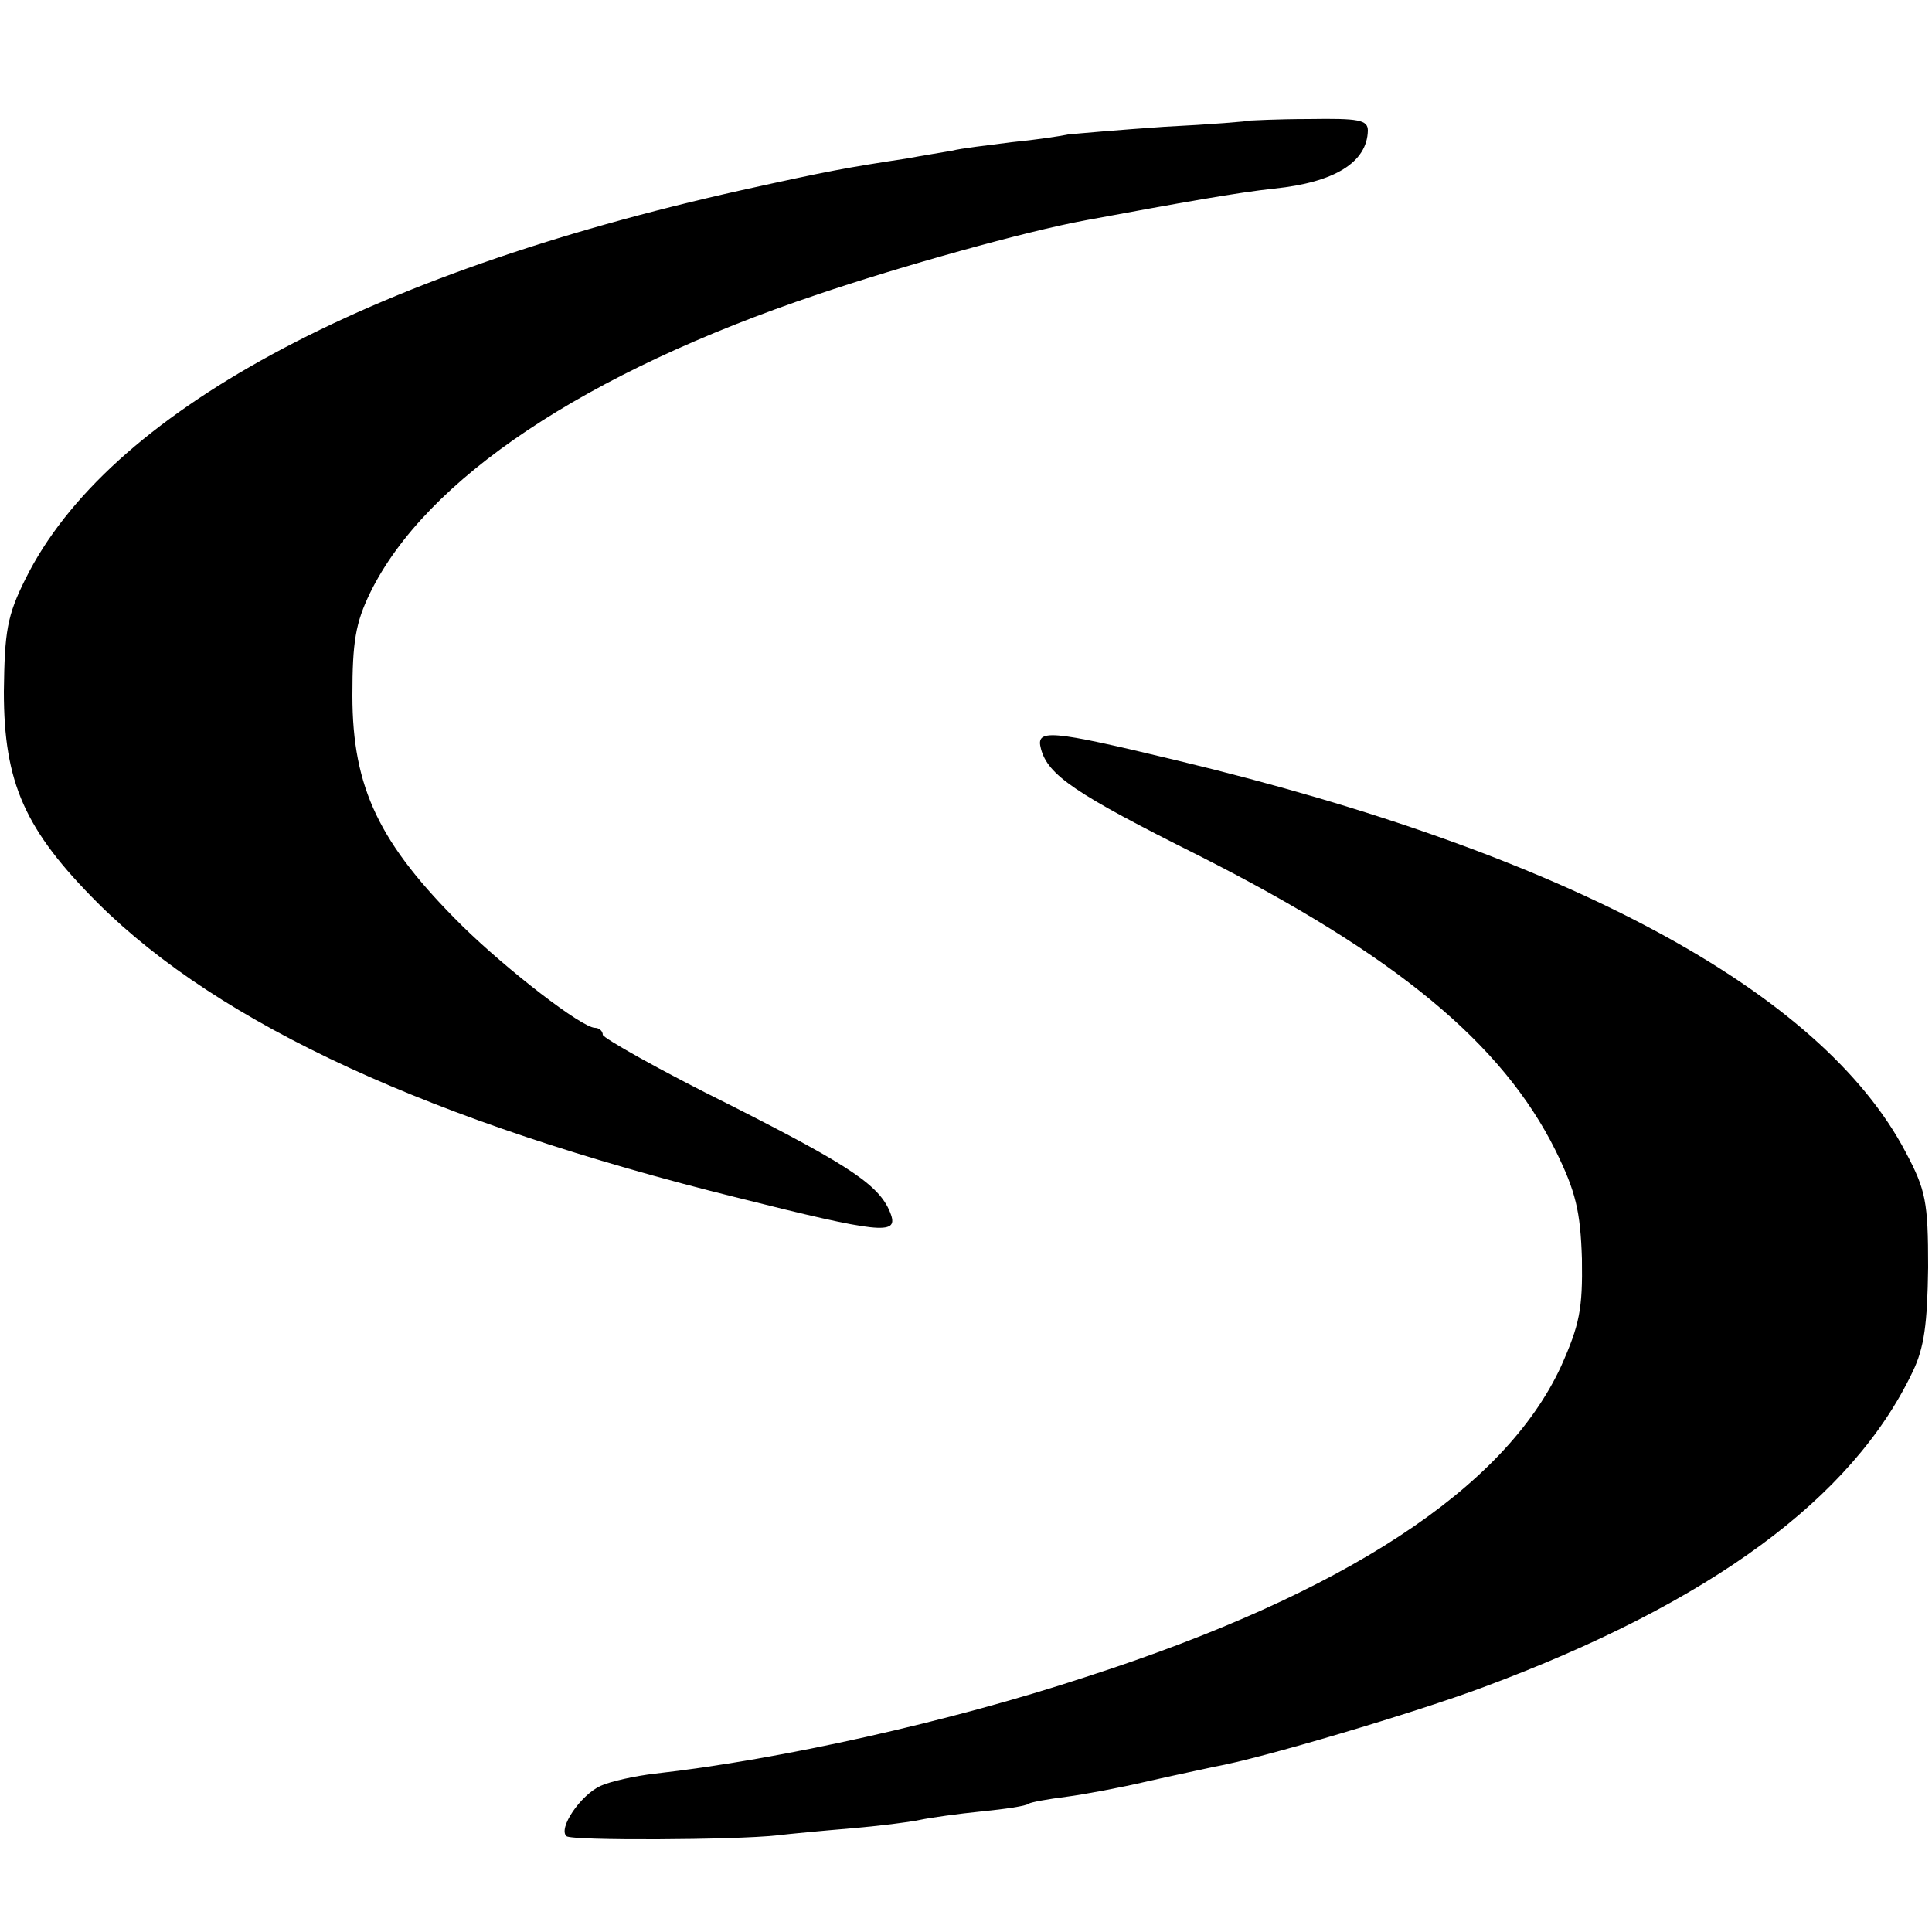
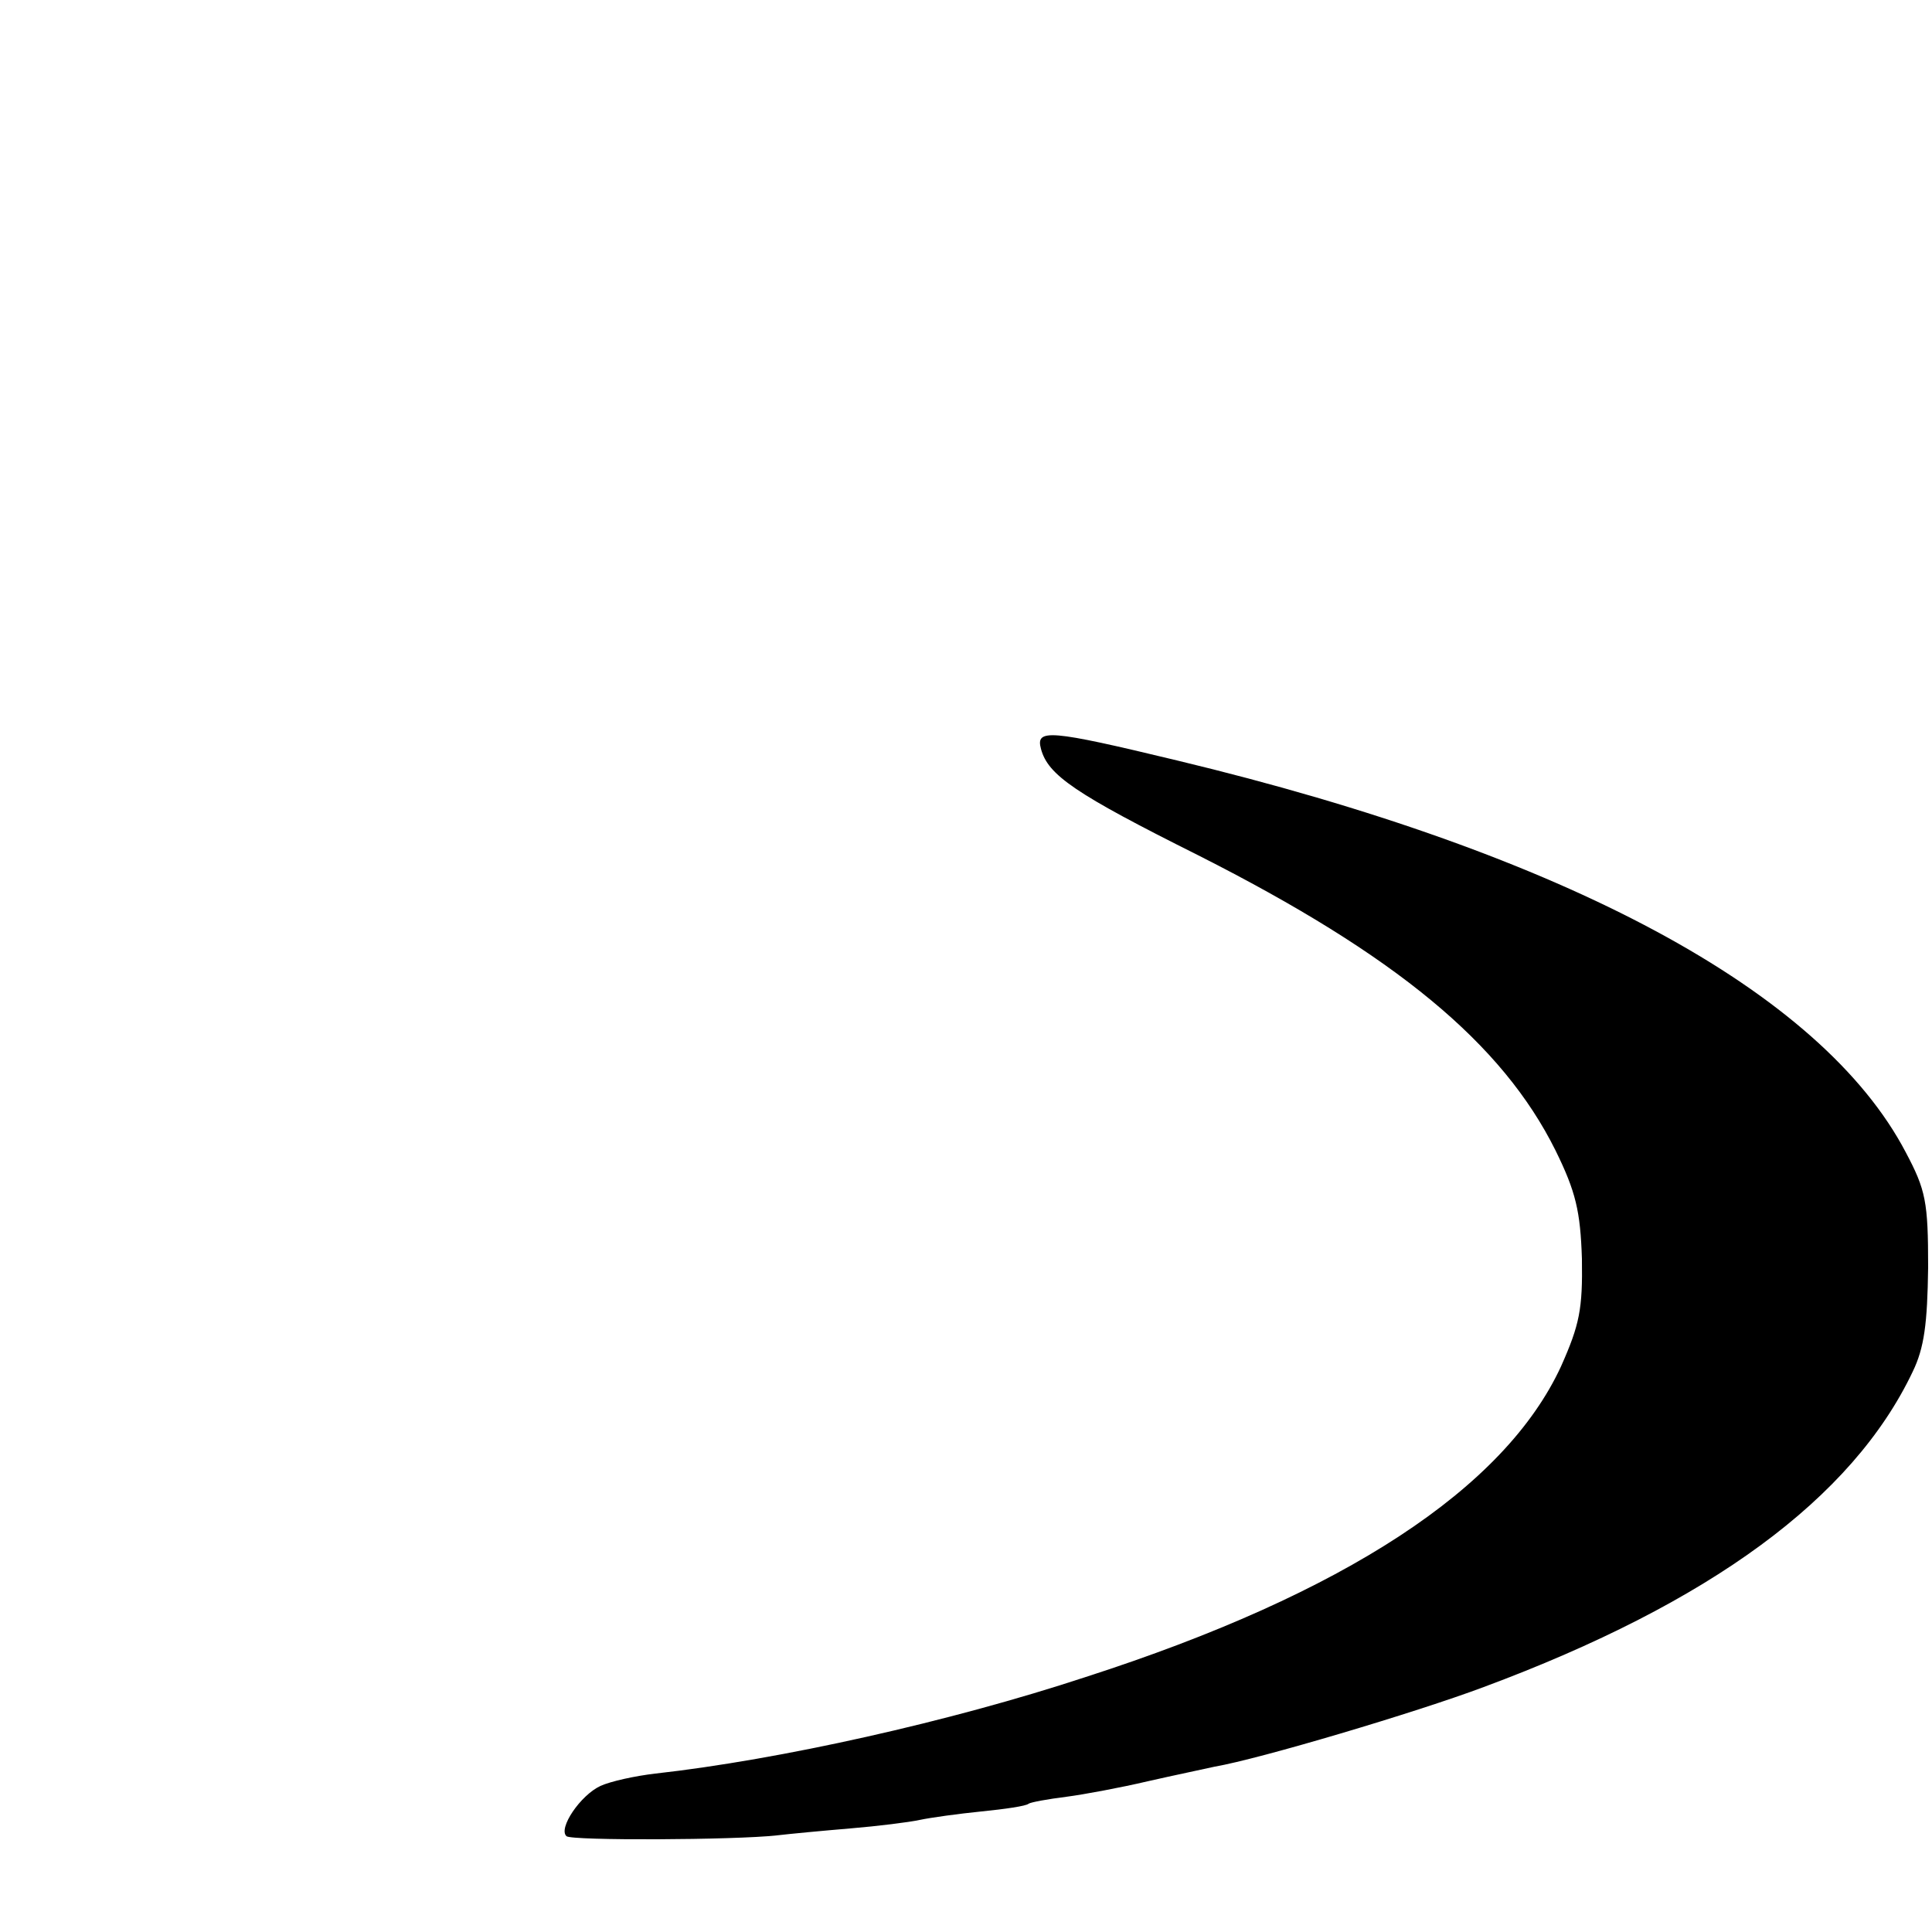
<svg xmlns="http://www.w3.org/2000/svg" version="1.0" width="250pt" height="250pt" viewBox="0 0 250 250" preserveAspectRatio="xMidYMid meet">
  <g transform="translate(0,250) scale(0.1,-0.1)" fill="#000000" stroke="none">
-     <path d="M1617 2344 c-1 -1 -50 -5 -110 -8 -59 -4 -115 -9 -125 -10 -9 -2 -42 -7 -73 -10 -31 -4 -66 -8 -77 -11 -11 -2 -37 -6 -58 -10 -79 -12 -101 -16 -214 -41 -489 -109 -821 -289 -927 -503 -24 -48 -27 -68 -28 -146 0 -118 27 -179 122 -274 158 -157 432 -283 828 -381 183 -46 207 -48 198 -22 -13 37 -50 62 -208 142 -91 45 -165 87 -165 91 0 5 -5 9 -10 9 -17 0 -114 75 -172 132 -107 106 -142 178 -142 298 0 69 4 94 23 133 72 147 278 285 579 386 106 36 270 82 347 96 124 23 197 36 244 41 78 8 120 34 121 75 0 14 -12 16 -76 15 -42 0 -76 -2 -77 -2z" />
    <path d="M1347 1531 c9 -34 44 -58 204 -138 255 -129 393 -243 462 -382 26 -53 32 -78 34 -140 1 -65 -3 -85 -27 -139 -73 -158 -280 -294 -615 -402 -176 -58 -396 -107 -557 -125 -26 -3 -58 -10 -71 -16 -26 -12 -55 -55 -44 -65 6 -6 218 -5 272 1 17 2 59 6 95 9 36 3 76 8 90 11 14 3 50 8 80 11 30 3 58 7 61 10 3 2 25 6 49 9 23 3 71 12 105 20 35 8 74 16 87 19 58 10 260 70 348 103 293 109 477 244 555 408 15 31 19 62 20 135 0 85 -3 100 -29 149 -109 208 -439 386 -943 507 -166 40 -183 41 -176 15z" />
  </g>
</svg>